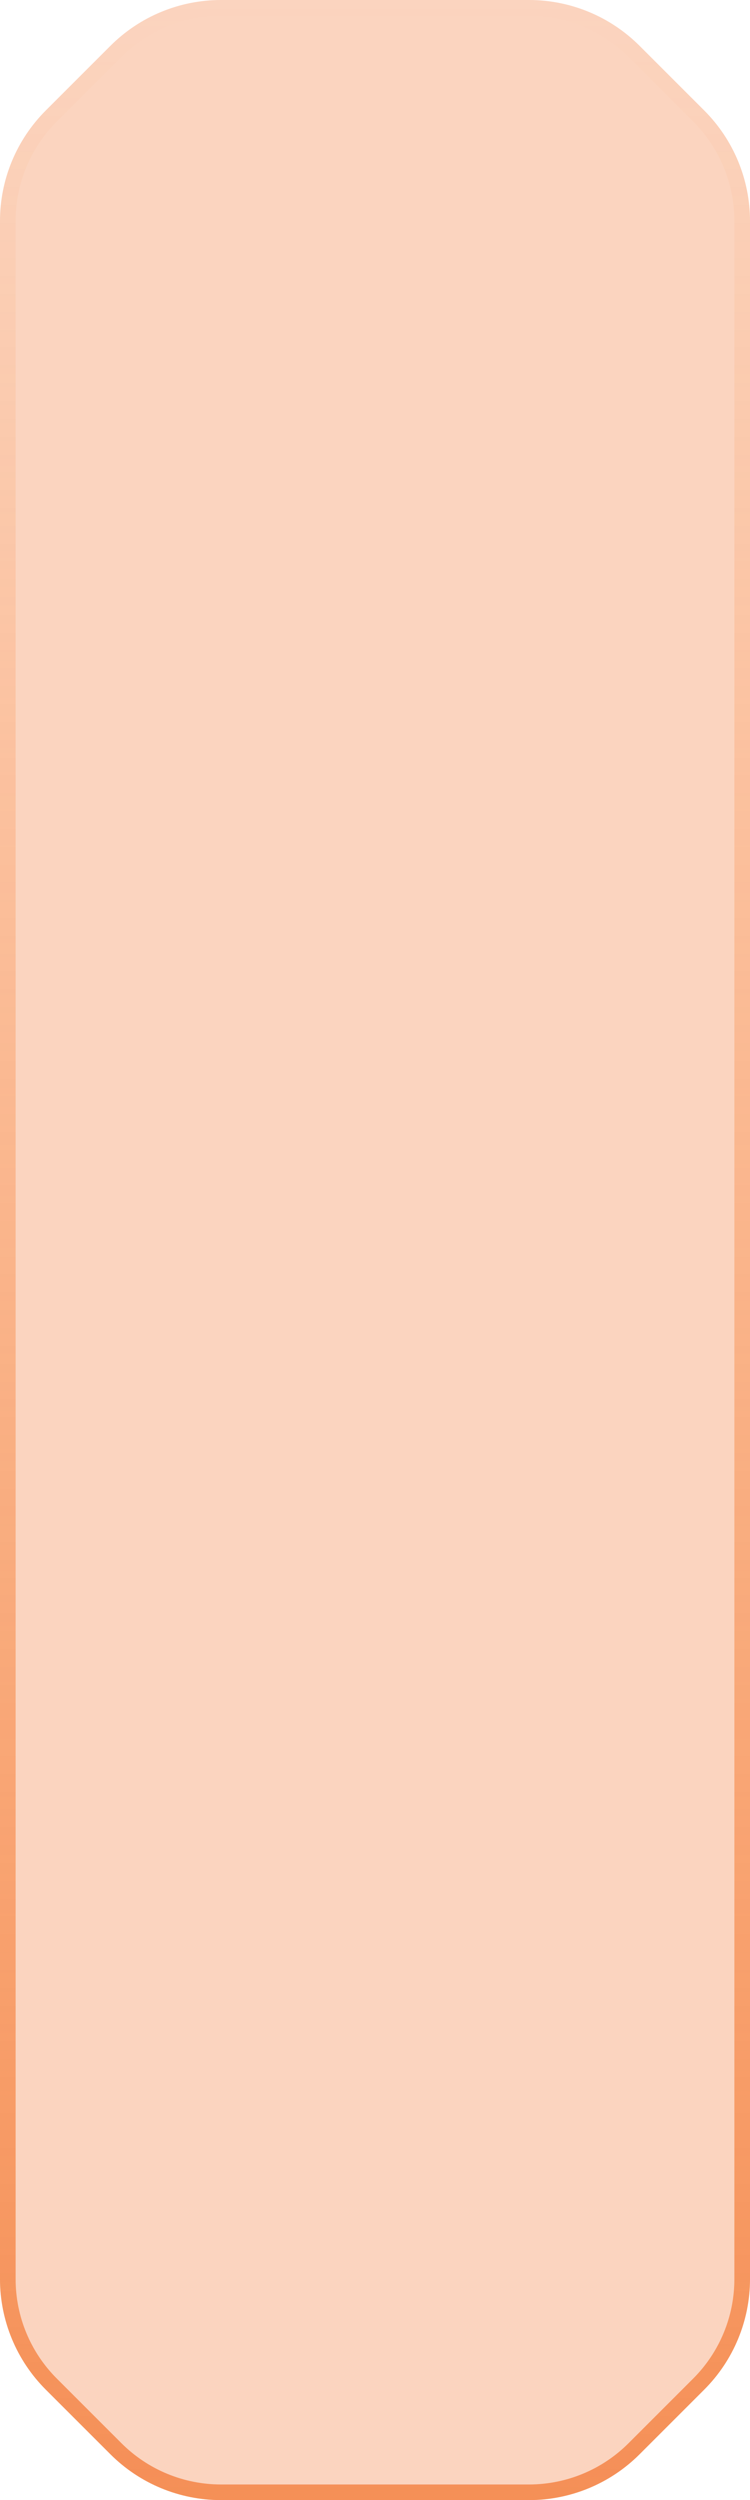
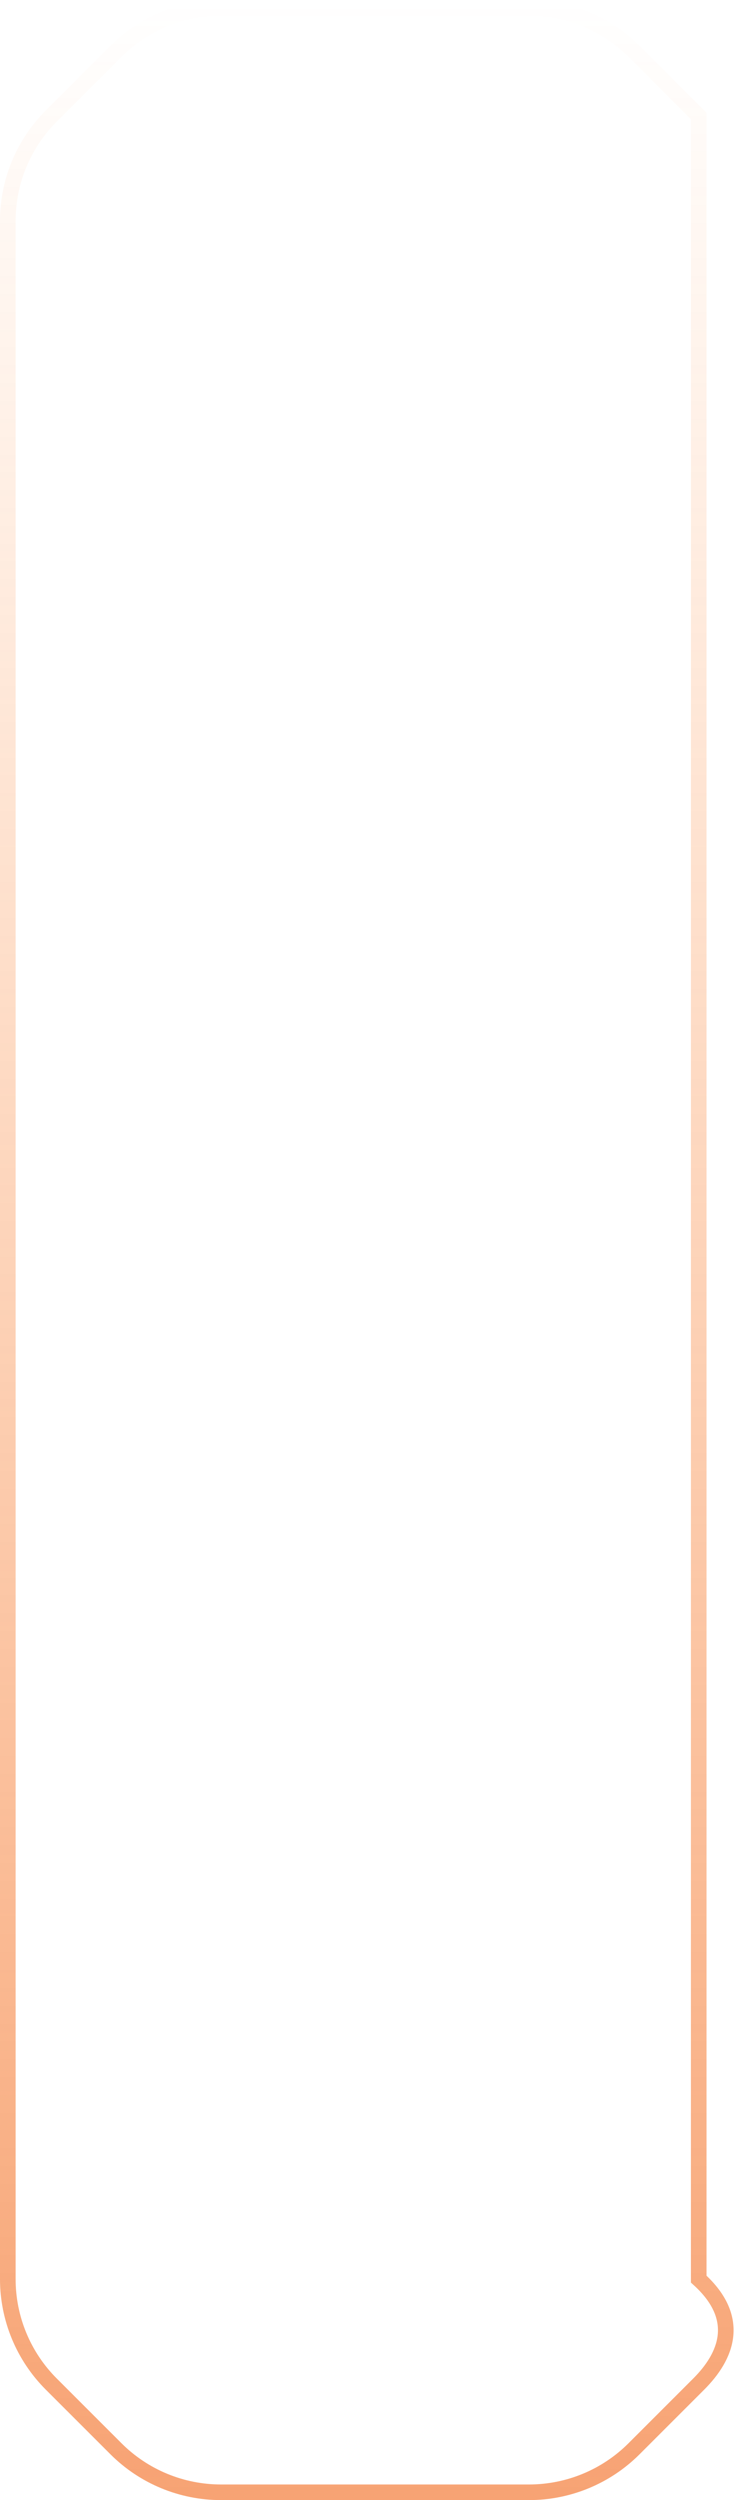
<svg xmlns="http://www.w3.org/2000/svg" width="48" height="160" viewBox="0 0 48 160" fill="none">
-   <path d="M0 14.142C0 11.49 1.054 8.946 2.929 7.071L7.071 2.929C8.946 1.054 11.49 0 14.142 0H33.858C36.51 0 39.054 1.054 40.929 2.929L45.071 7.071C46.946 8.946 48 11.49 48 14.142V145.858C48 148.51 46.946 151.054 45.071 152.929L40.929 157.071C39.054 158.946 36.51 160 33.858 160H14.142C11.49 160 8.946 158.946 7.071 157.071L2.929 152.929C1.054 151.054 0 148.51 0 145.858V14.142Z" fill="#F05701" fill-opacity="0.25" />
-   <path d="M0.5 14.142C0.5 11.623 1.501 9.206 3.282 7.425L7.425 3.282C9.206 1.501 11.623 0.5 14.142 0.5H33.858C36.377 0.5 38.794 1.501 40.575 3.282L44.718 7.425C46.499 9.206 47.5 11.623 47.5 14.142V145.858C47.5 148.377 46.499 150.794 44.718 152.575L40.575 156.718C38.794 158.499 36.377 159.5 33.858 159.5H14.142C11.623 159.5 9.206 158.499 7.425 156.718L3.282 152.575C1.501 150.794 0.5 148.377 0.5 145.858V14.142Z" stroke="url(#paint0_linear_1685_32596)" stroke-opacity="0.55" />
+   <path d="M0.5 14.142C0.5 11.623 1.501 9.206 3.282 7.425L7.425 3.282C9.206 1.501 11.623 0.5 14.142 0.5H33.858C36.377 0.5 38.794 1.501 40.575 3.282L44.718 7.425V145.858C47.5 148.377 46.499 150.794 44.718 152.575L40.575 156.718C38.794 158.499 36.377 159.5 33.858 159.5H14.142C11.623 159.5 9.206 158.499 7.425 156.718L3.282 152.575C1.501 150.794 0.5 148.377 0.5 145.858V14.142Z" stroke="url(#paint0_linear_1685_32596)" stroke-opacity="0.55" />
  <defs>
    <linearGradient id="paint0_linear_1685_32596" x1="24" y1="0" x2="24" y2="160" gradientUnits="userSpaceOnUse">
      <stop stop-color="#FF6A00" stop-opacity="0" />
      <stop offset="1" stop-color="#F05701" />
    </linearGradient>
  </defs>
</svg>